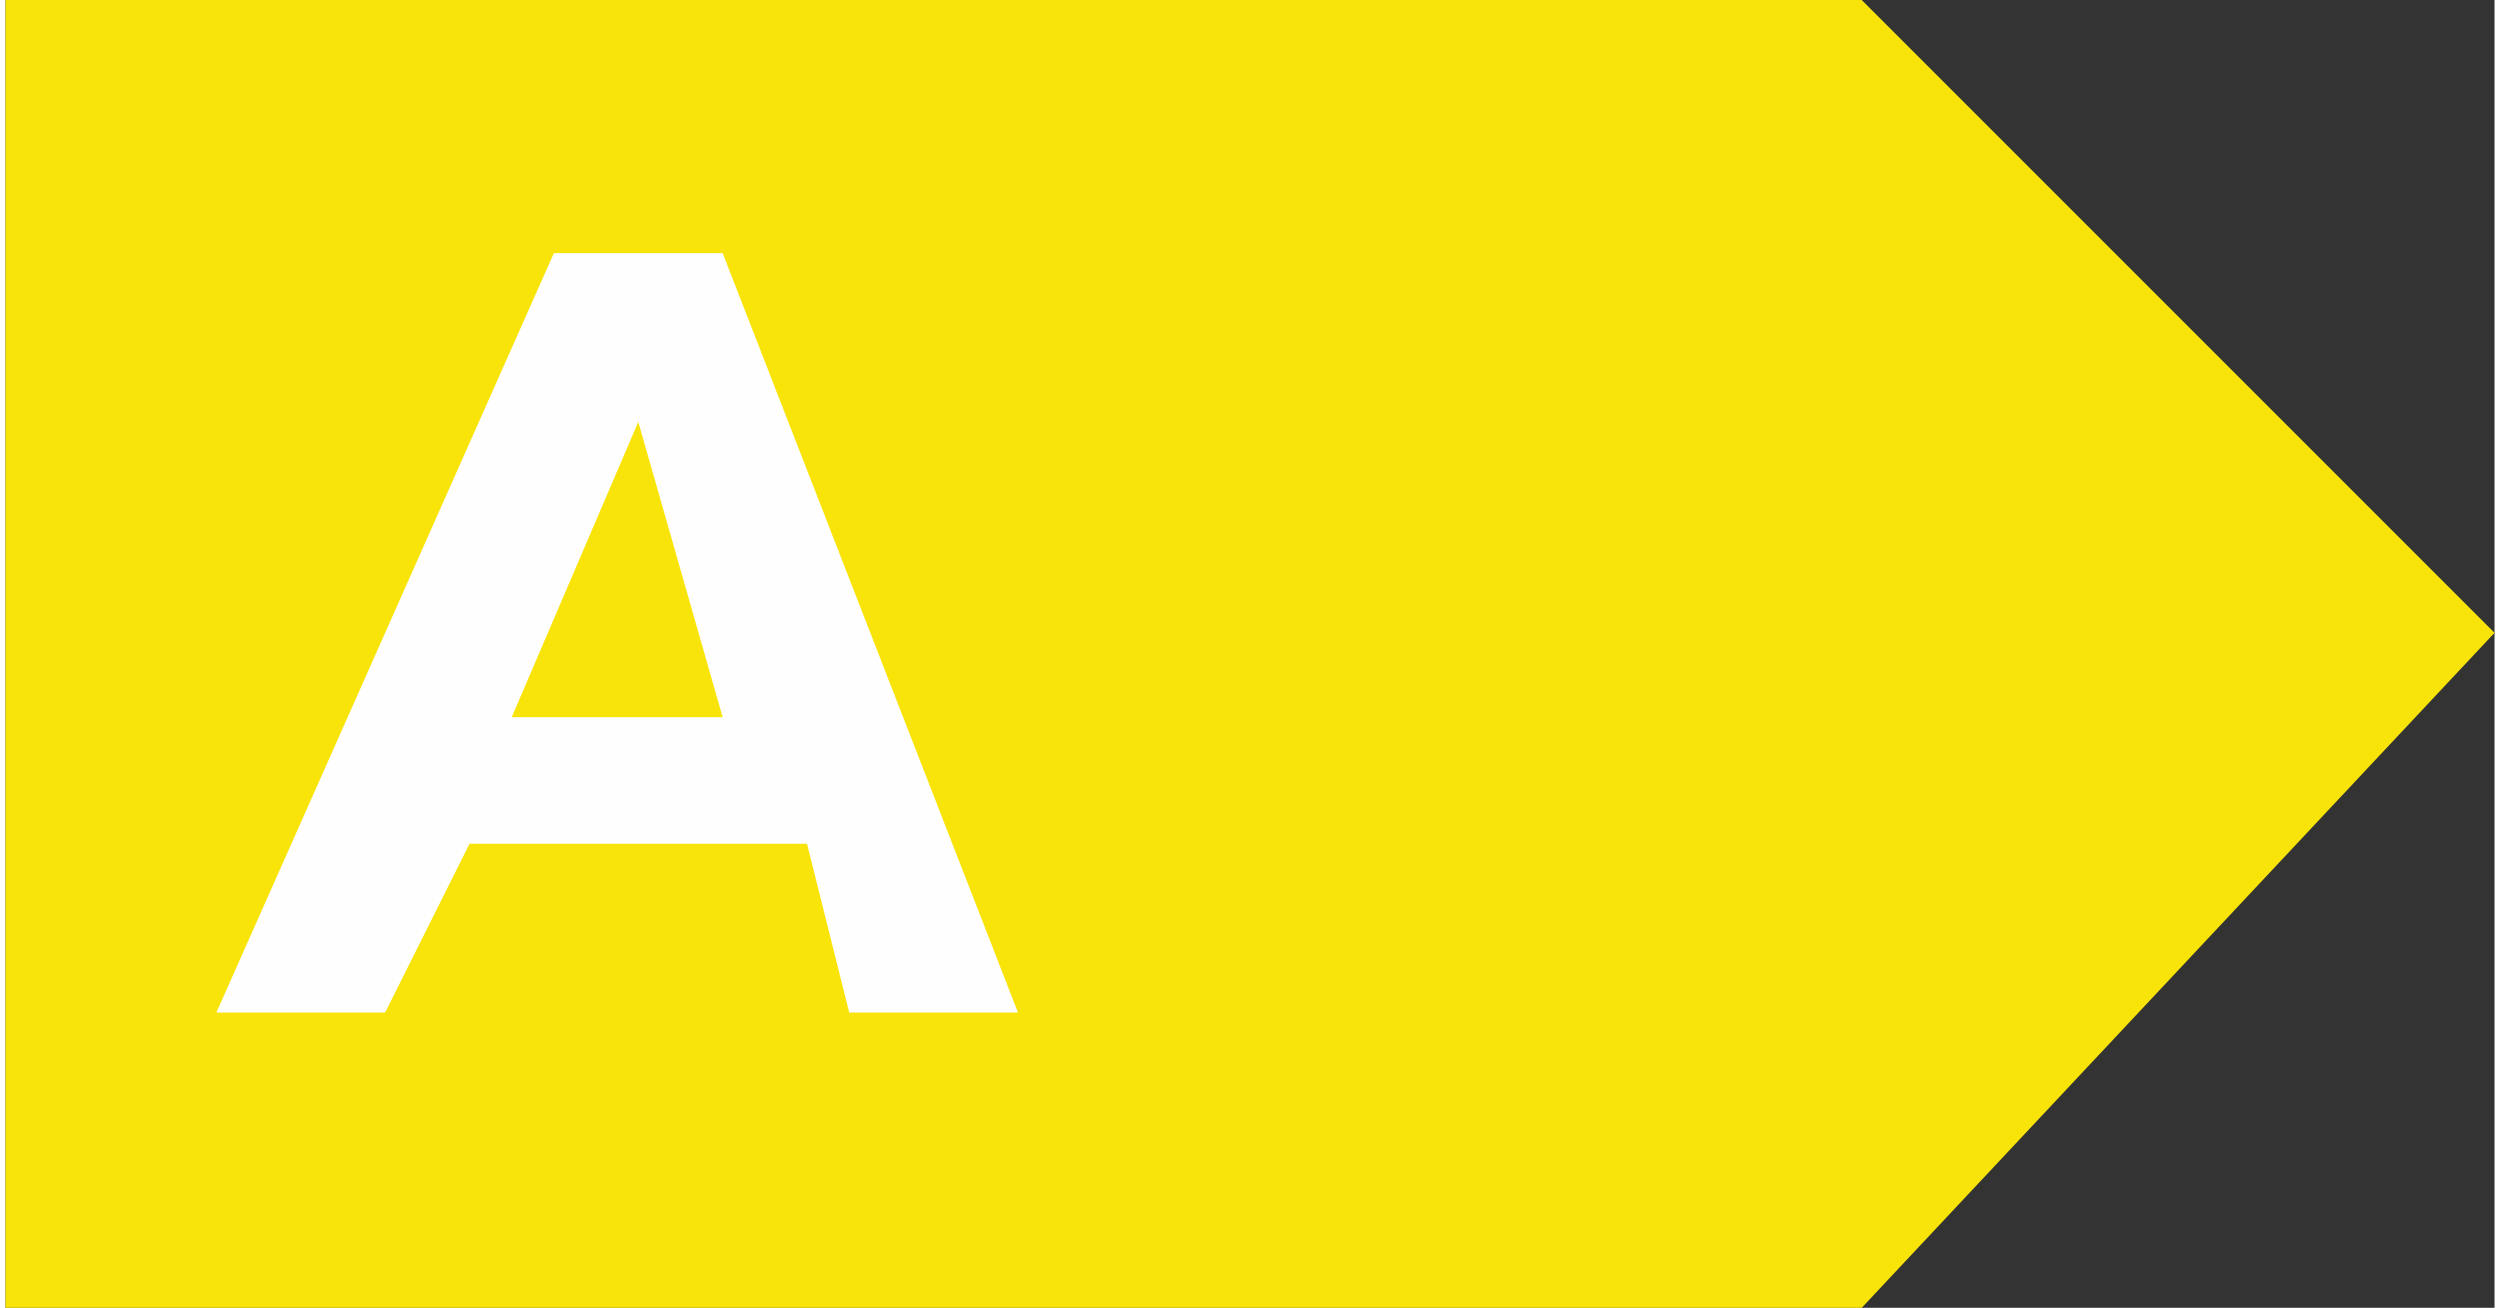
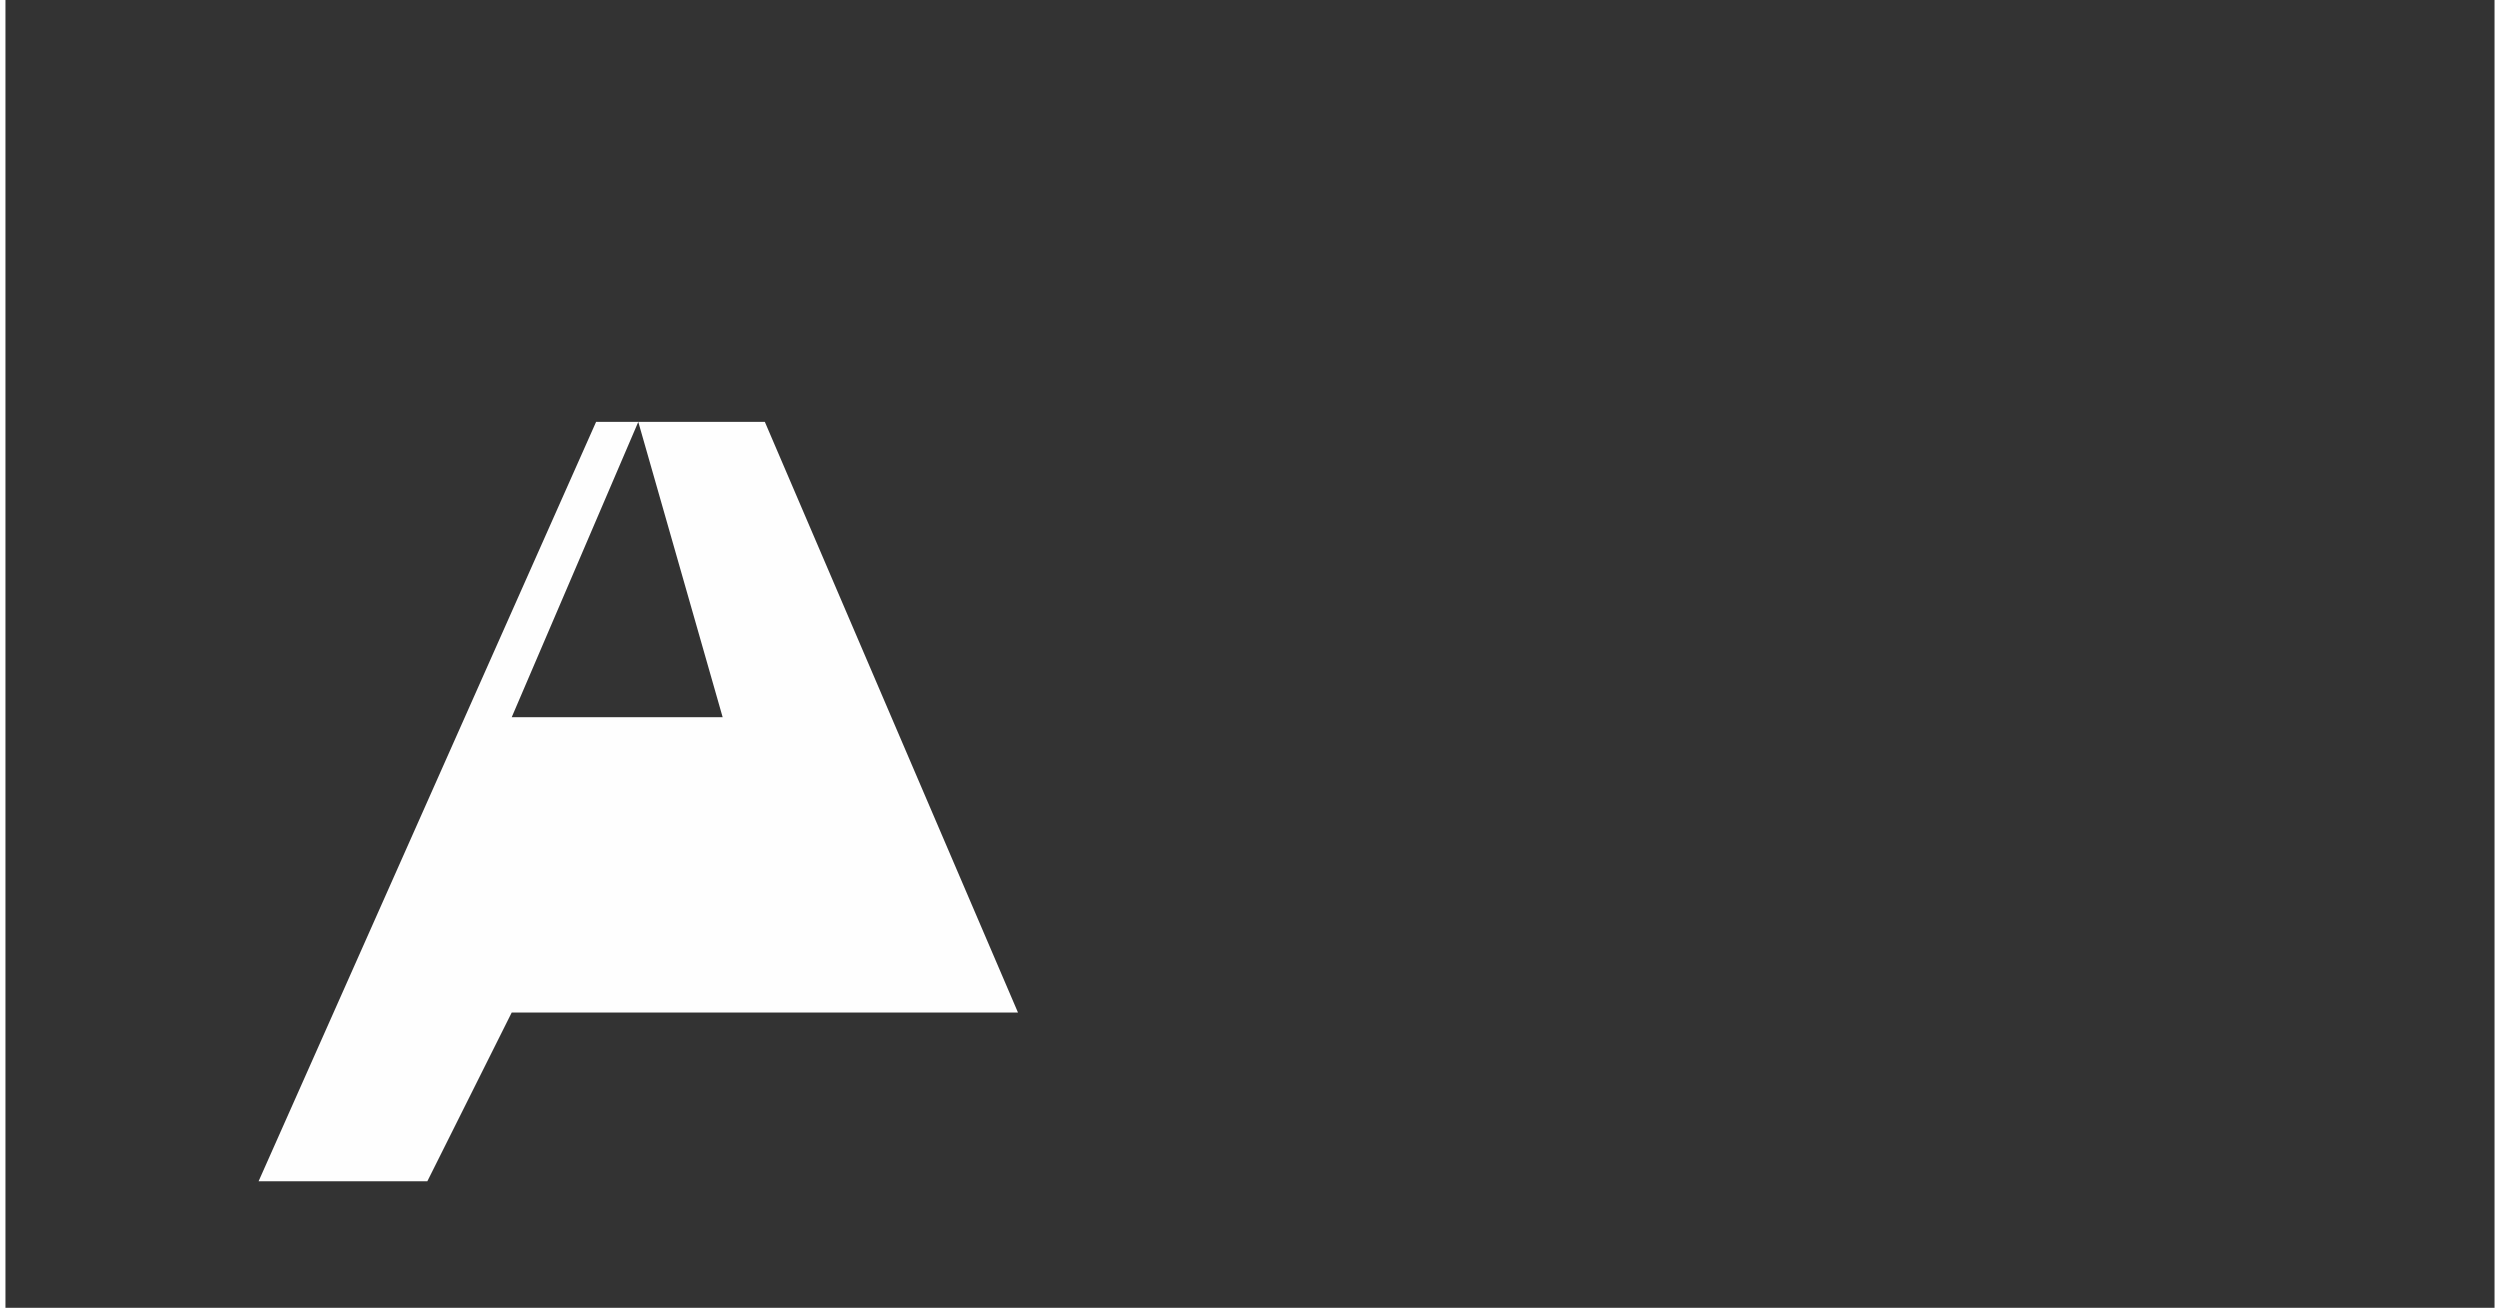
<svg xmlns="http://www.w3.org/2000/svg" clip-rule="evenodd" fill-rule="evenodd" height="5.157mm" image-rendering="optimizeQuality" shape-rendering="geometricPrecision" text-rendering="geometricPrecision" viewBox="0 0 59 31" width="9.858mm">
  <rect x="0" y="0" width="59" height="31" fill="#333333" stroke="none" />
-   <path d="m0 0h44l15 15-15 16h-44z" fill="#f9e40a" />
-   <path d="m24 24h-4l-1-4h-8l-2 4h-4l8-18h4zm-7-7-2-7-3 7z" fill="#fefefe" fill-rule="nonzero" />
+   <path d="m24 24h-4h-8l-2 4h-4l8-18h4zm-7-7-2-7-3 7z" fill="#fefefe" fill-rule="nonzero" />
</svg>